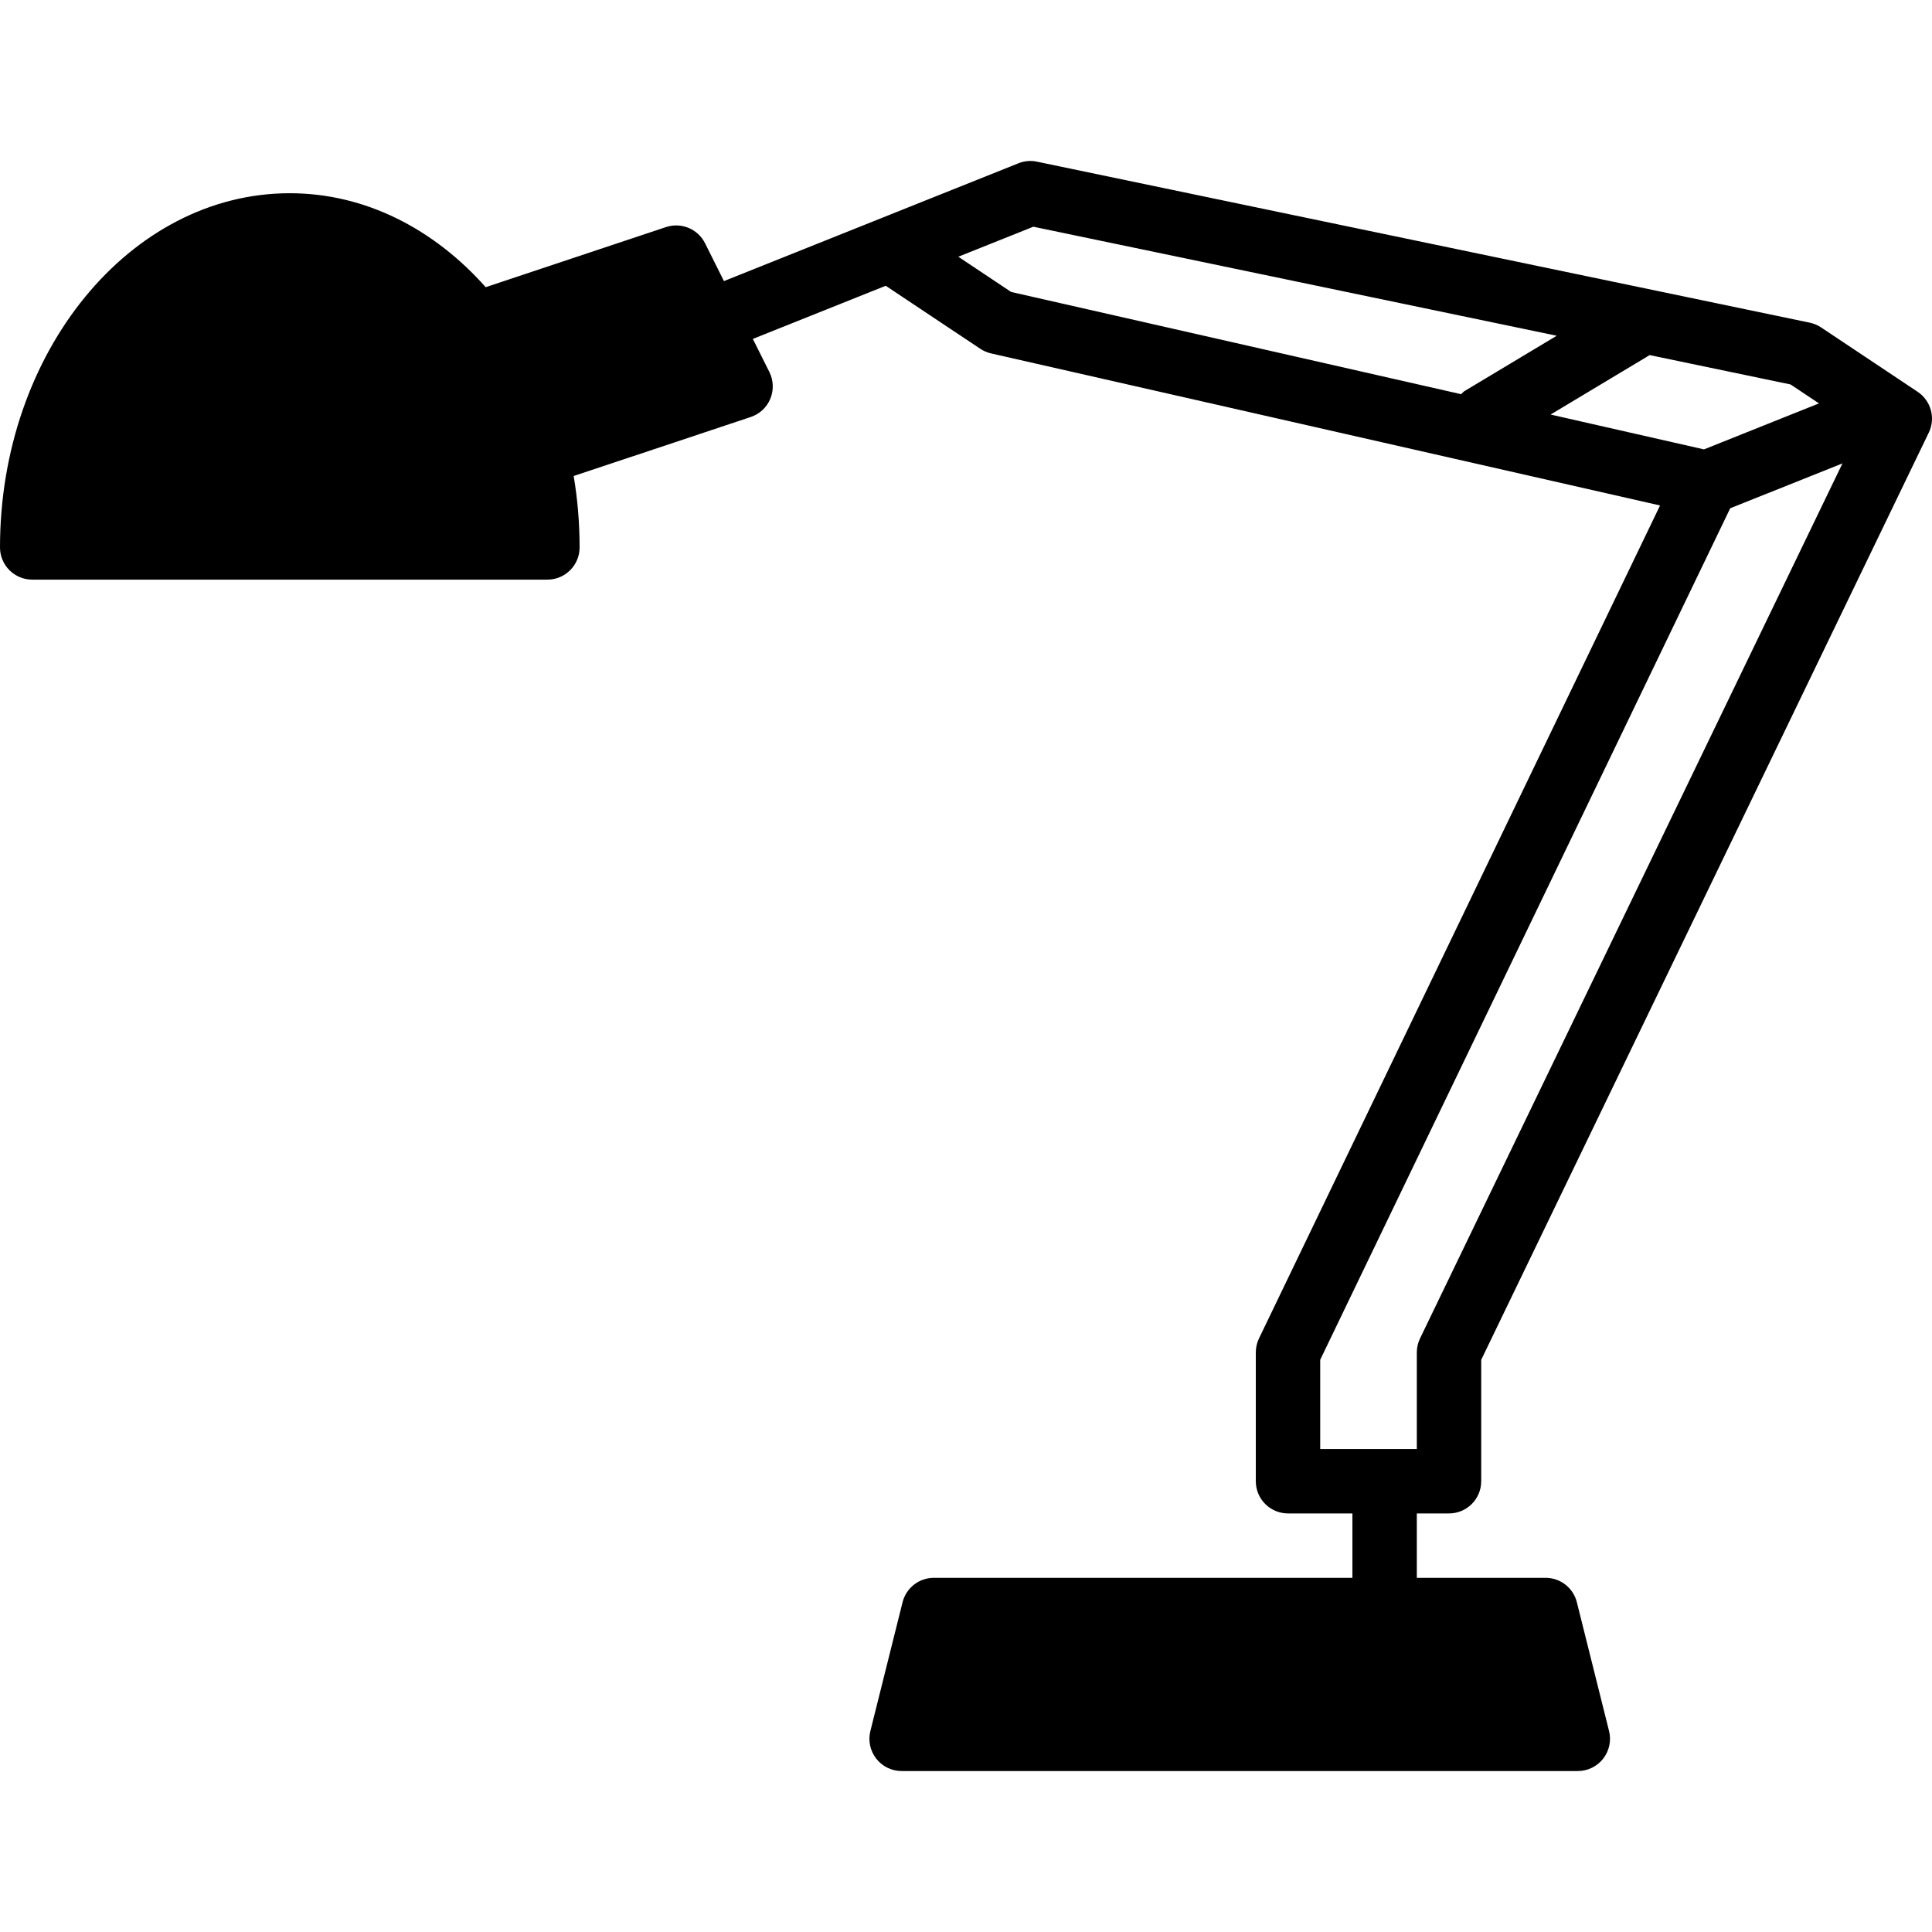
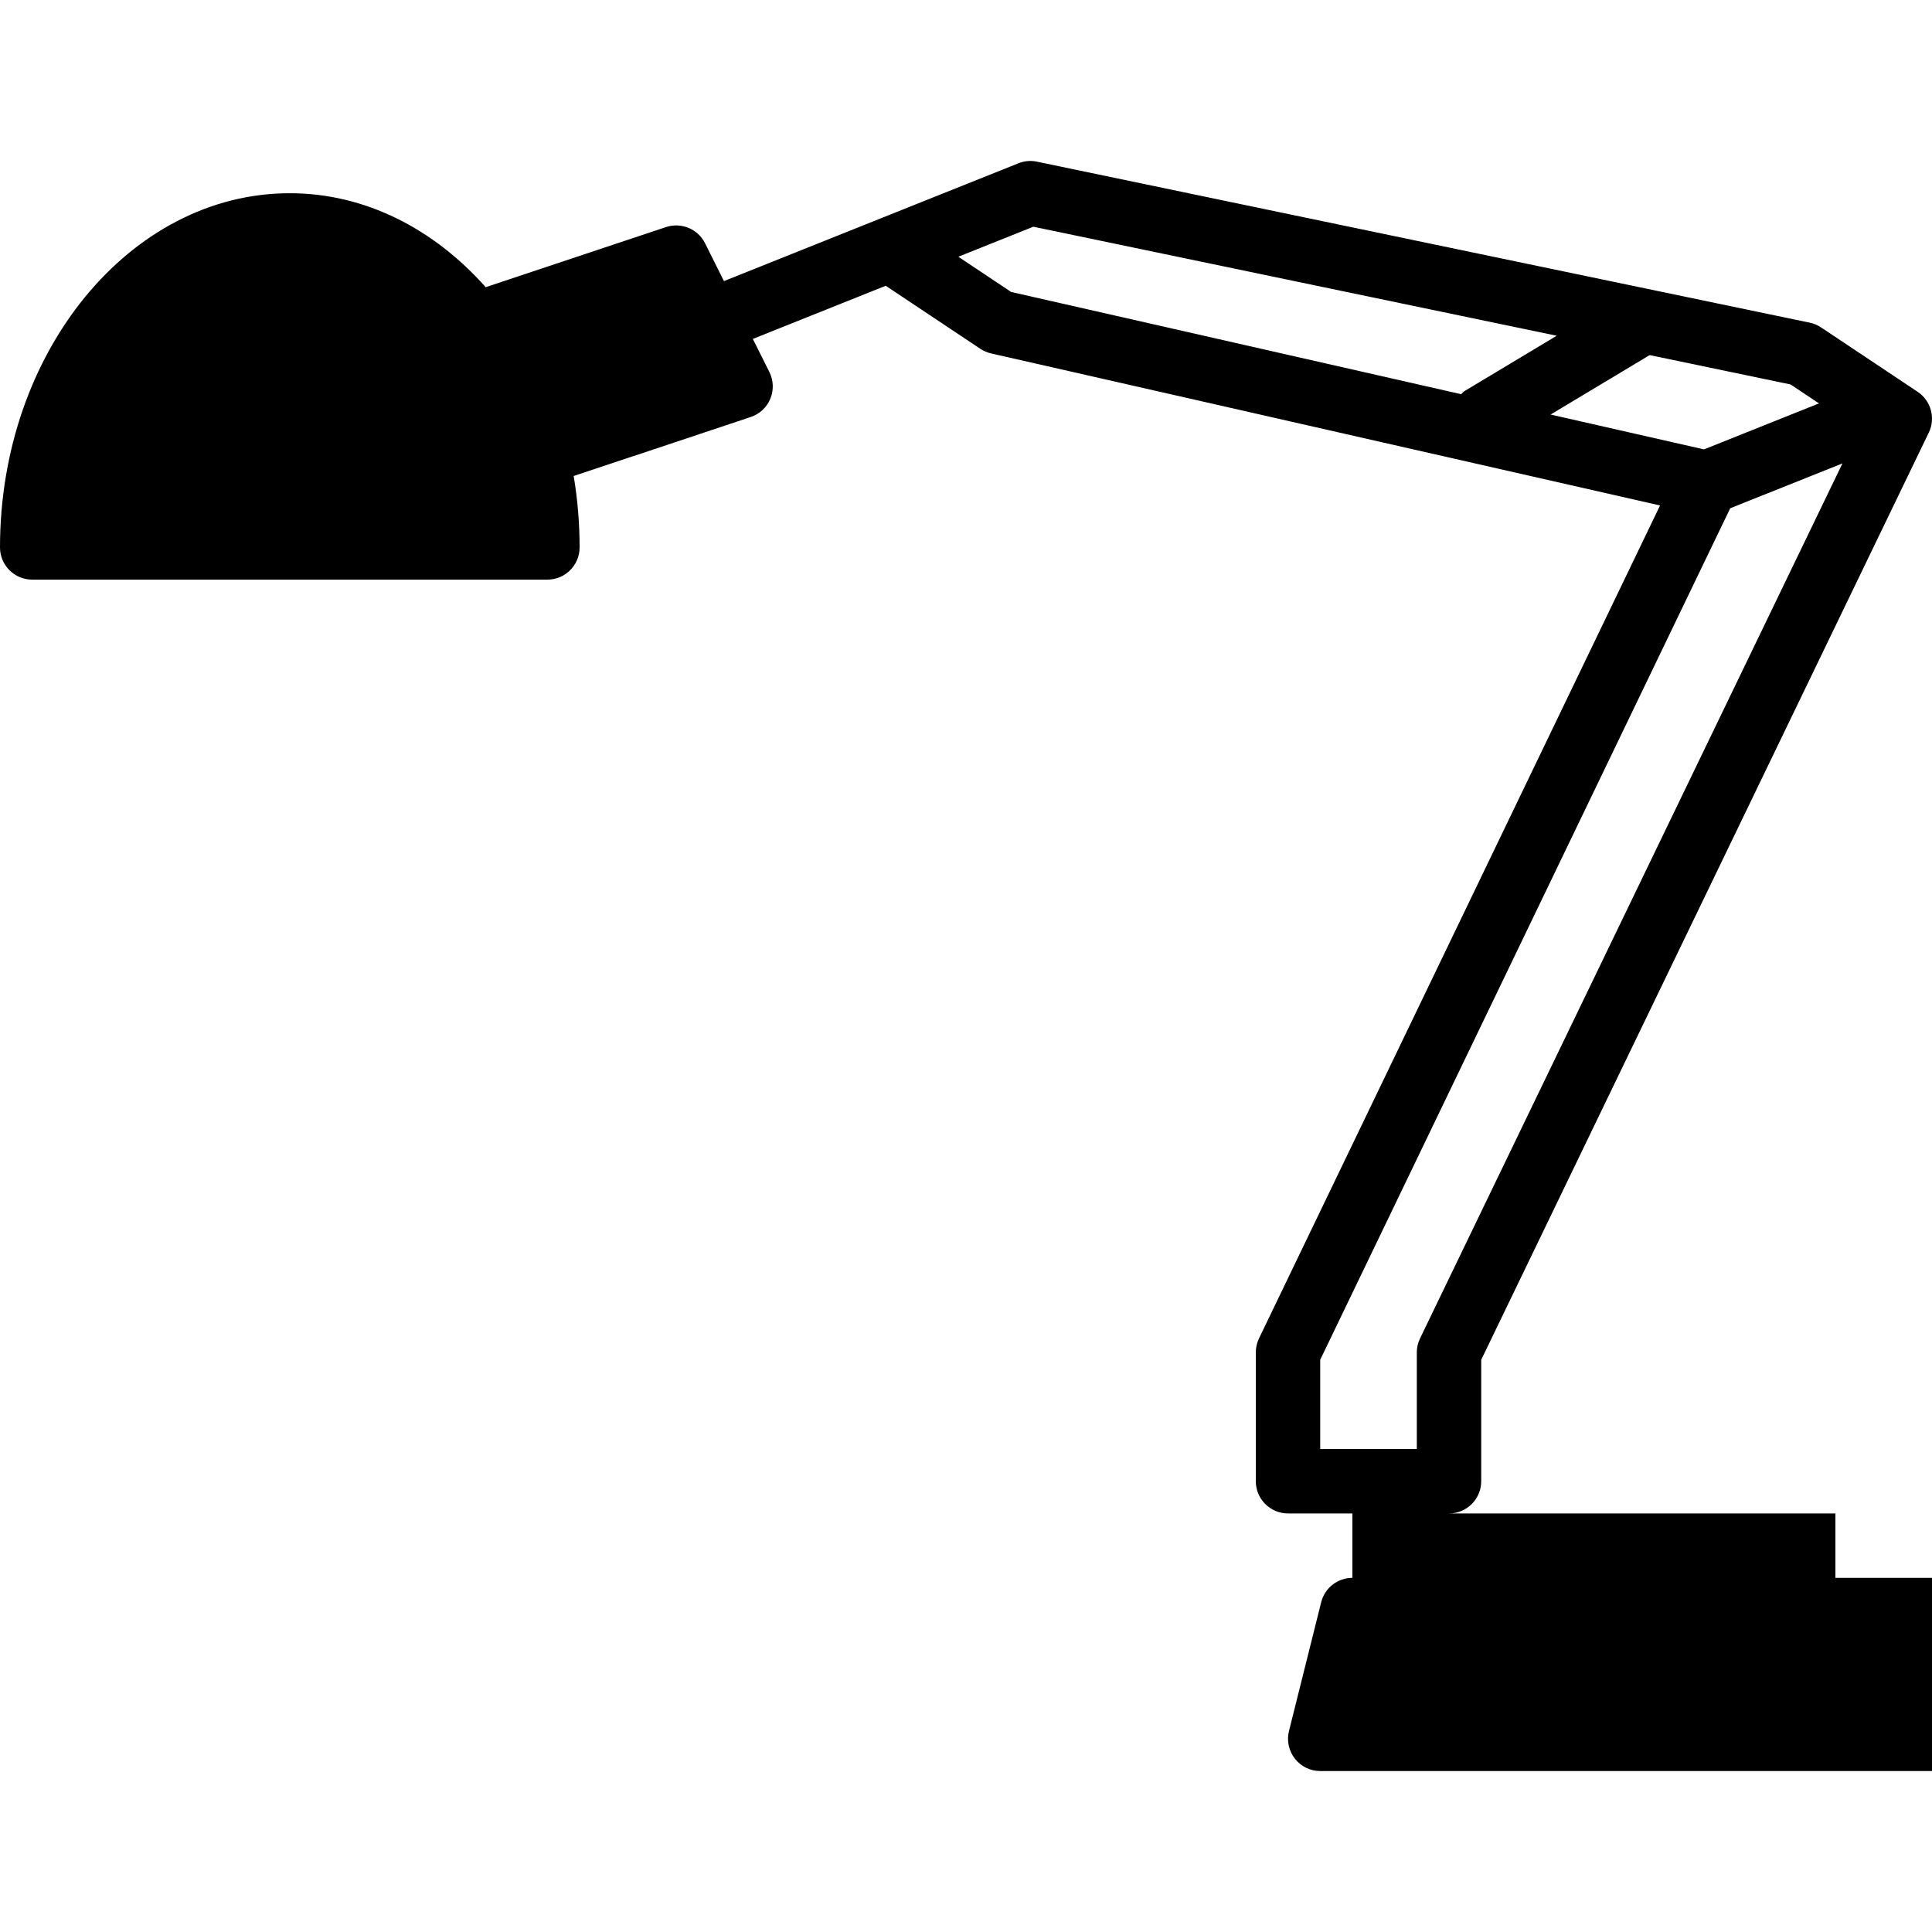
<svg xmlns="http://www.w3.org/2000/svg" fill="#000000" height="800px" width="800px" version="1.1" id="Layer_1" viewBox="0 0 511.996 511.996" xml:space="preserve">
  <g>
    <g>
-       <path d="M384,401.073c4.71,0,8.533-3.823,8.533-8.533v-32.179l118.613-245.717c1.852-3.831,0.589-8.448-2.953-10.812l-25.6-17.067    c-0.905-0.606-1.929-1.033-2.995-1.254l-204.8-42.667c-1.638-0.358-3.354-0.196-4.915,0.427l-78.029,31.223l-5.018-10.044    c-1.903-3.789-6.289-5.606-10.334-4.275l-47.787,15.932c-13.687-15.411-31.889-24.9-51.917-24.9C34.458,51.206,0,93.318,0,145.073    c0,4.71,3.823,8.533,8.533,8.533h136.533c4.71,0,8.533-3.823,8.533-8.533c0-6.485-0.538-12.809-1.57-18.927l46.933-15.642    c2.347-0.785,4.241-2.543,5.18-4.83c0.947-2.287,0.853-4.873-0.247-7.083l-4.386-8.772l35.217-14.089l25.071,16.708    c0.87,0.572,1.826,0.99,2.842,1.22l177.289,40.294L333.636,354.711c-0.546,1.143-0.836,2.406-0.836,3.695v34.133    c0,4.71,3.823,8.533,8.533,8.533H358.4v17.067H247.467c-3.917,0-7.33,2.671-8.277,6.46l-8.533,34.133    c-0.64,2.551-0.06,5.248,1.553,7.322c1.613,2.074,4.096,3.285,6.724,3.285h179.2c2.628,0,5.111-1.212,6.724-3.285    c1.613-2.074,2.193-4.77,1.553-7.322l-8.533-34.133c-0.947-3.797-4.361-6.46-8.277-6.46h-34.133v-17.067H384z M387.209,104.463    L267.955,77.37l-13.995-9.335l19.883-7.953l138.701,28.894l-24.405,14.643C387.763,103.84,387.533,104.198,387.209,104.463z     M410.923,109.856l26.249-15.753l37.342,7.782l7.526,5.018l-30.473,12.186L410.923,109.856z M349.867,384.006v-23.654    l108.655-225.655l29.747-11.895L376.32,354.694c-0.555,1.152-0.853,2.424-0.853,3.712v25.6H349.867z" />
+       <path d="M384,401.073c4.71,0,8.533-3.823,8.533-8.533v-32.179l118.613-245.717c1.852-3.831,0.589-8.448-2.953-10.812l-25.6-17.067    c-0.905-0.606-1.929-1.033-2.995-1.254l-204.8-42.667c-1.638-0.358-3.354-0.196-4.915,0.427l-78.029,31.223l-5.018-10.044    c-1.903-3.789-6.289-5.606-10.334-4.275l-47.787,15.932c-13.687-15.411-31.889-24.9-51.917-24.9C34.458,51.206,0,93.318,0,145.073    c0,4.71,3.823,8.533,8.533,8.533h136.533c4.71,0,8.533-3.823,8.533-8.533c0-6.485-0.538-12.809-1.57-18.927l46.933-15.642    c2.347-0.785,4.241-2.543,5.18-4.83c0.947-2.287,0.853-4.873-0.247-7.083l-4.386-8.772l35.217-14.089l25.071,16.708    c0.87,0.572,1.826,0.99,2.842,1.22l177.289,40.294L333.636,354.711c-0.546,1.143-0.836,2.406-0.836,3.695v34.133    c0,4.71,3.823,8.533,8.533,8.533H358.4v17.067c-3.917,0-7.33,2.671-8.277,6.46l-8.533,34.133    c-0.64,2.551-0.06,5.248,1.553,7.322c1.613,2.074,4.096,3.285,6.724,3.285h179.2c2.628,0,5.111-1.212,6.724-3.285    c1.613-2.074,2.193-4.77,1.553-7.322l-8.533-34.133c-0.947-3.797-4.361-6.46-8.277-6.46h-34.133v-17.067H384z M387.209,104.463    L267.955,77.37l-13.995-9.335l19.883-7.953l138.701,28.894l-24.405,14.643C387.763,103.84,387.533,104.198,387.209,104.463z     M410.923,109.856l26.249-15.753l37.342,7.782l7.526,5.018l-30.473,12.186L410.923,109.856z M349.867,384.006v-23.654    l108.655-225.655l29.747-11.895L376.32,354.694c-0.555,1.152-0.853,2.424-0.853,3.712v25.6H349.867z" />
    </g>
  </g>
</svg>